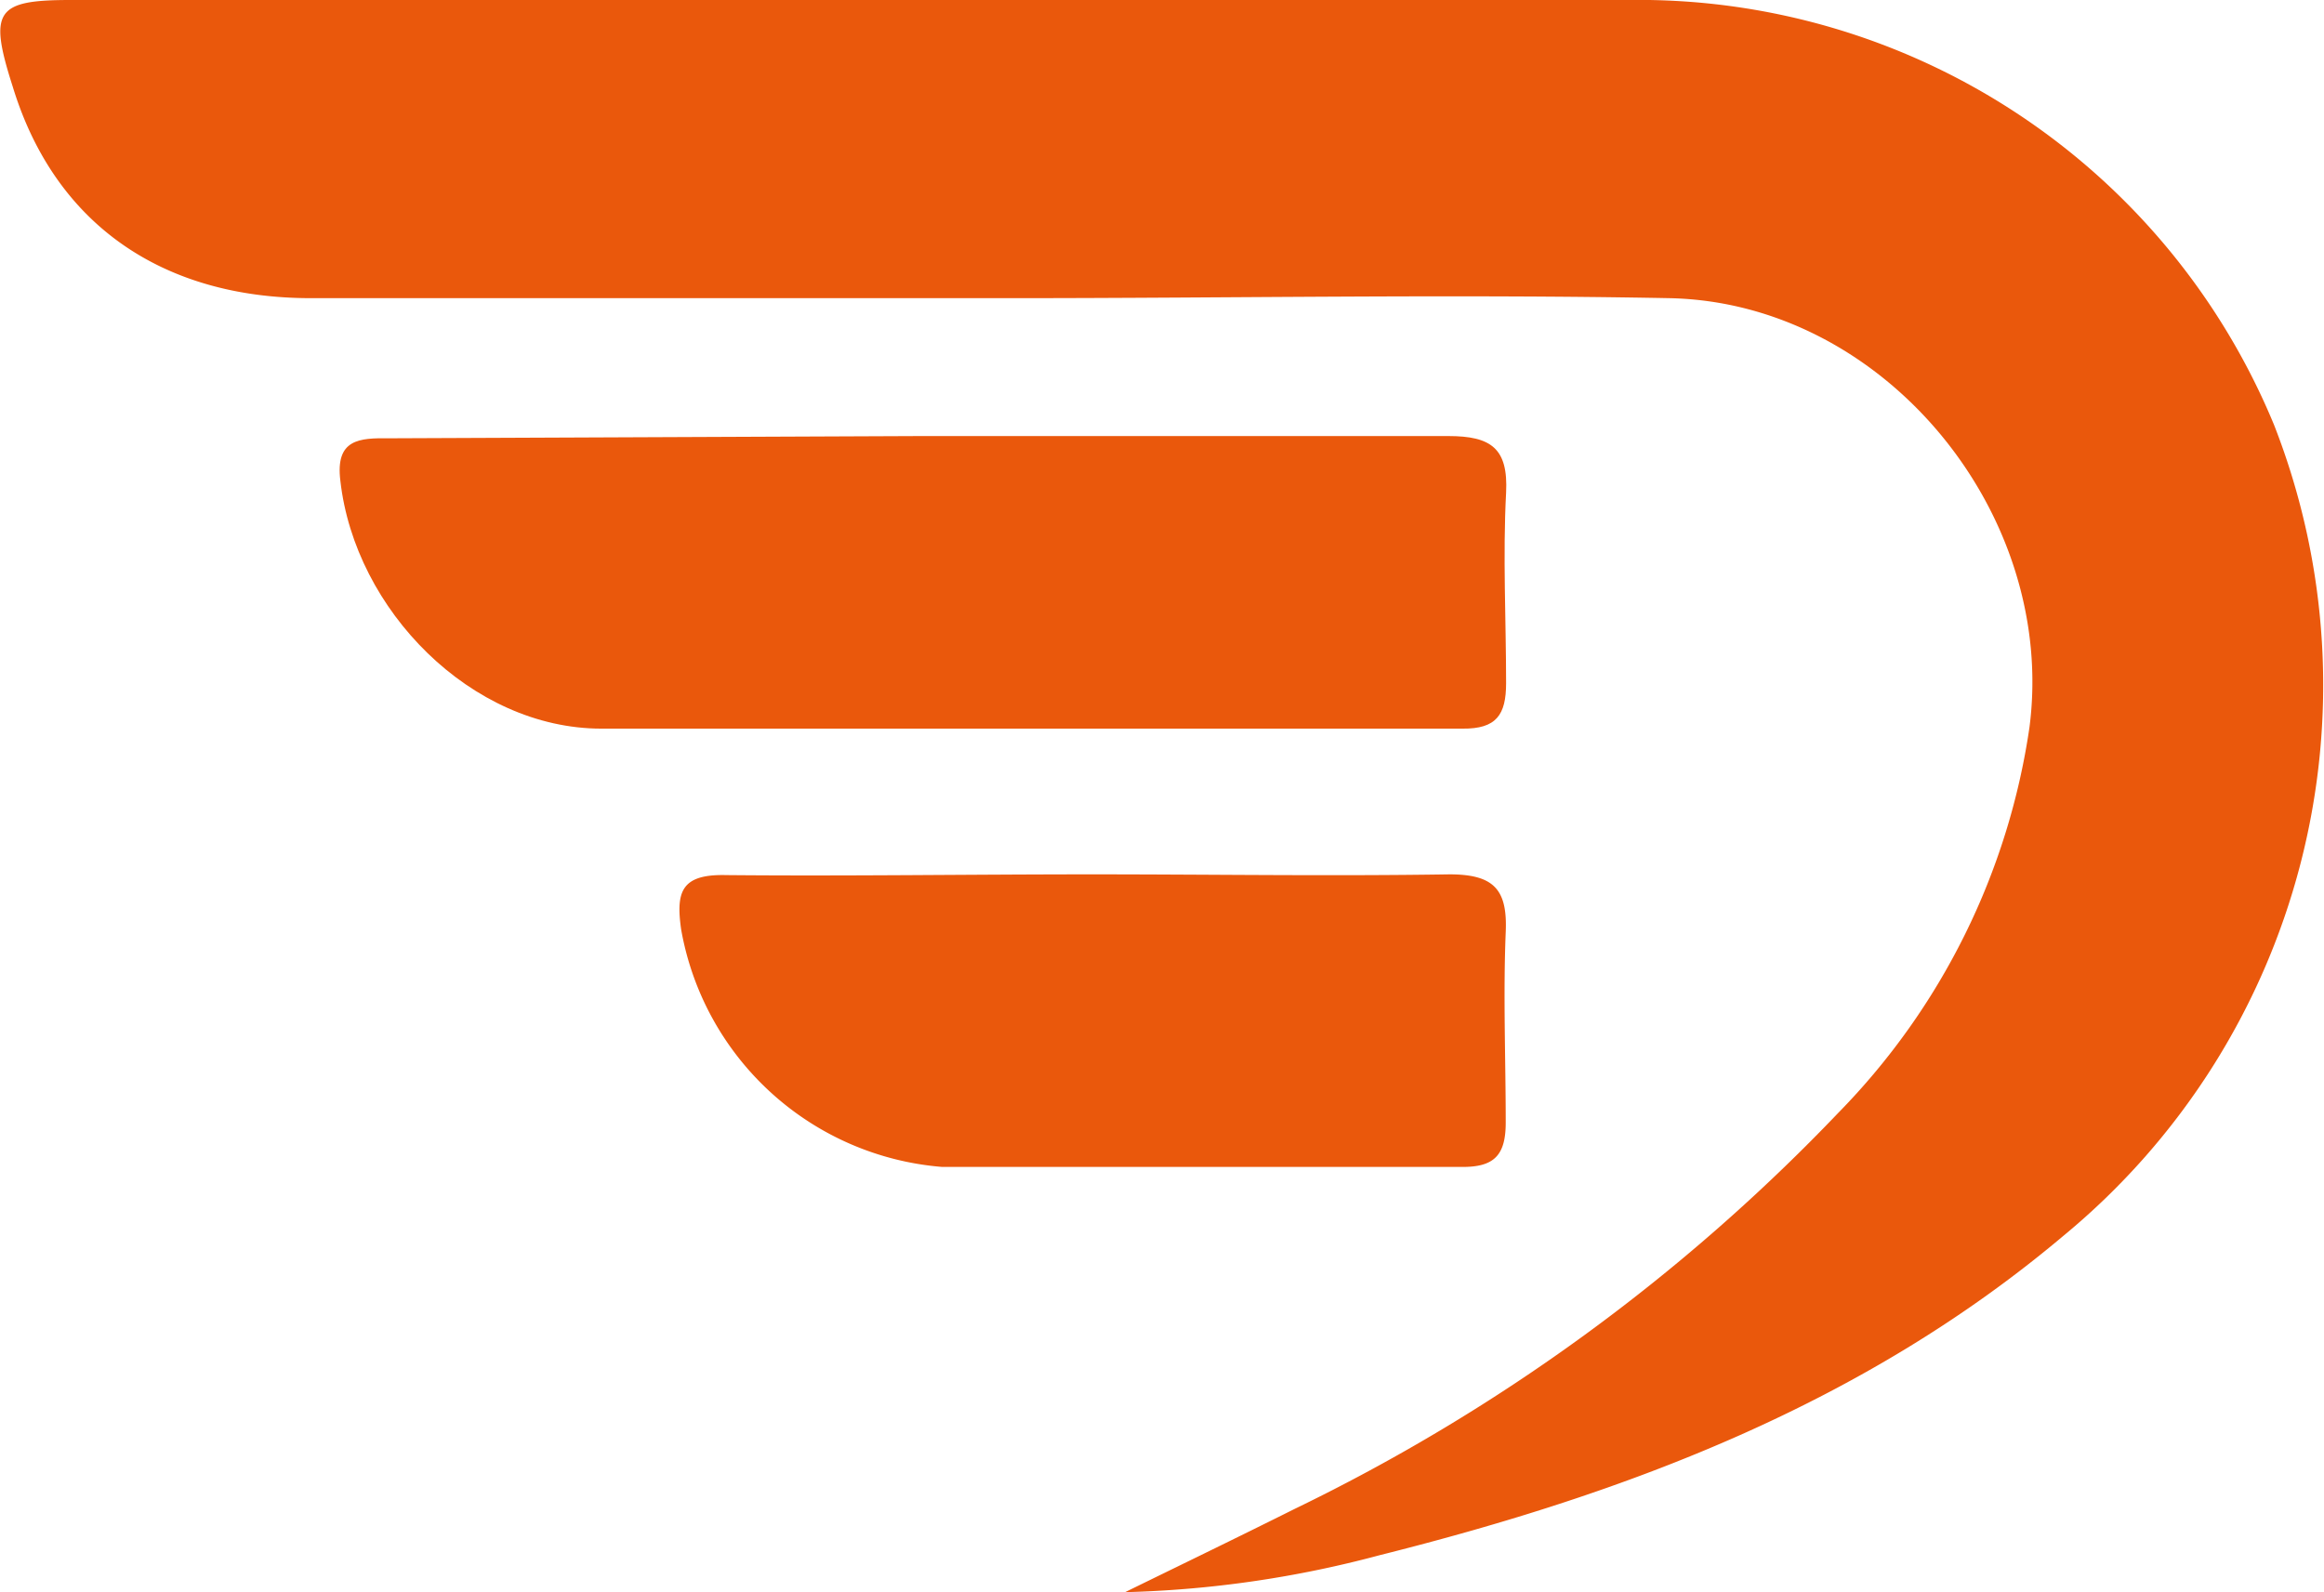
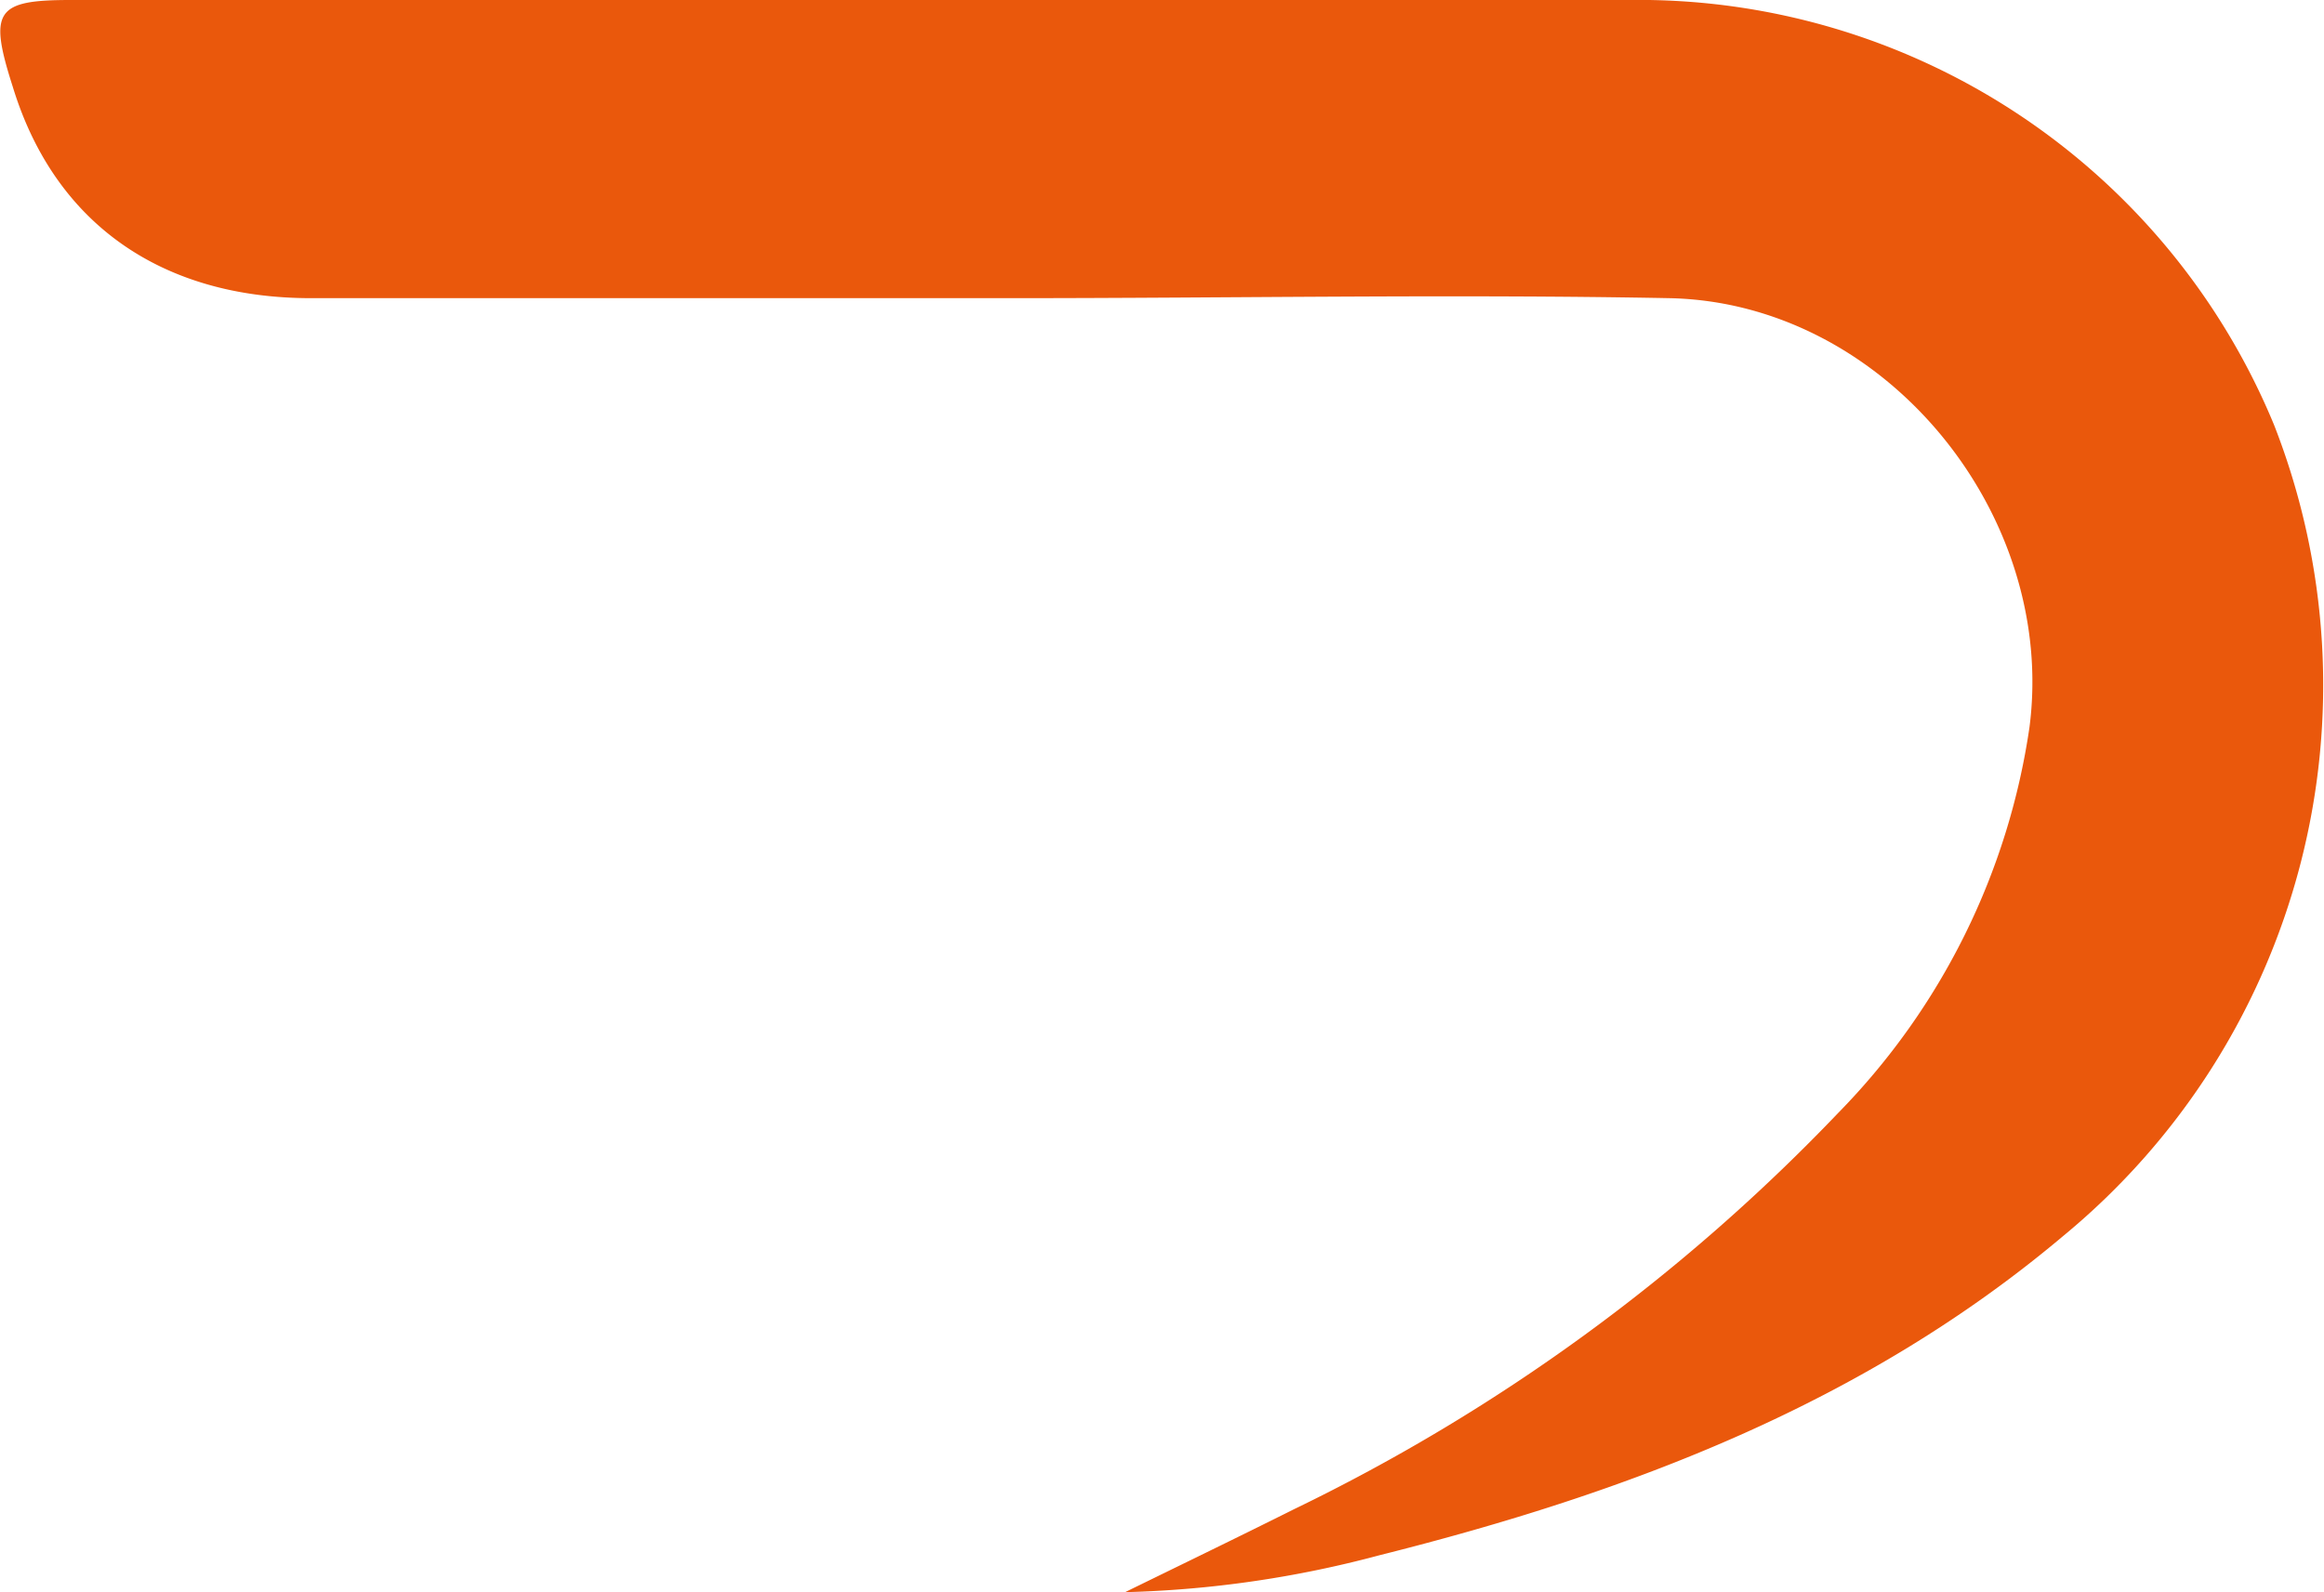
<svg xmlns="http://www.w3.org/2000/svg" viewBox="0 0 62.34 42.72">
  <defs>
    <style>.cls-1{fill:#ea580c;}</style>
  </defs>
  <g id="Capa_2" data-name="Capa 2">
    <g id="Capa_1-2" data-name="Capa 1">
      <path class="cls-1" d="M30.18,42.72c1.51-.74,3-1.46,4.54-2.23A50.69,50.69,0,0,0,49.31,29.86a18.61,18.61,0,0,0,5.13-10.35c.74-5.72-3.89-11.4-9.67-11.51S33,8,27.13,8C20.86,8,14.6,8,8.34,8c-4,0-6.88-2-8-5.68C-.31.29-.11,0,1.89,0q20.9,0,41.79,0A18.44,18.44,0,0,1,61,11.4a19.15,19.15,0,0,1-5.64,21.75C50,37.67,43.66,40.06,37,41.73A29.16,29.16,0,0,1,30.18,42.72Z" />
-       <path class="cls-1" d="M24.69,11.7c4.72,0,9.44,0,14.16,0,1.15,0,1.61.33,1.55,1.52-.09,1.7,0,3.41,0,5.11,0,.85-.26,1.23-1.17,1.22-7.7,0-15.4,0-23.1,0-3.48,0-6.61-3.18-7-6.65-.14-1.12.51-1.15,1.3-1.14Z" />
-       <path class="cls-1" d="M29.3,23.46c3.2,0,6.39.05,9.58,0,1.2,0,1.56.41,1.51,1.55-.07,1.7,0,3.41,0,5.11,0,.88-.31,1.2-1.19,1.19-4.64,0-9.29,0-13.93,0a7.74,7.74,0,0,1-7-6.38c-.14-1,0-1.48,1.21-1.45C22.75,23.51,26,23.46,29.3,23.46Z" />
    </g>
  </g>
</svg>